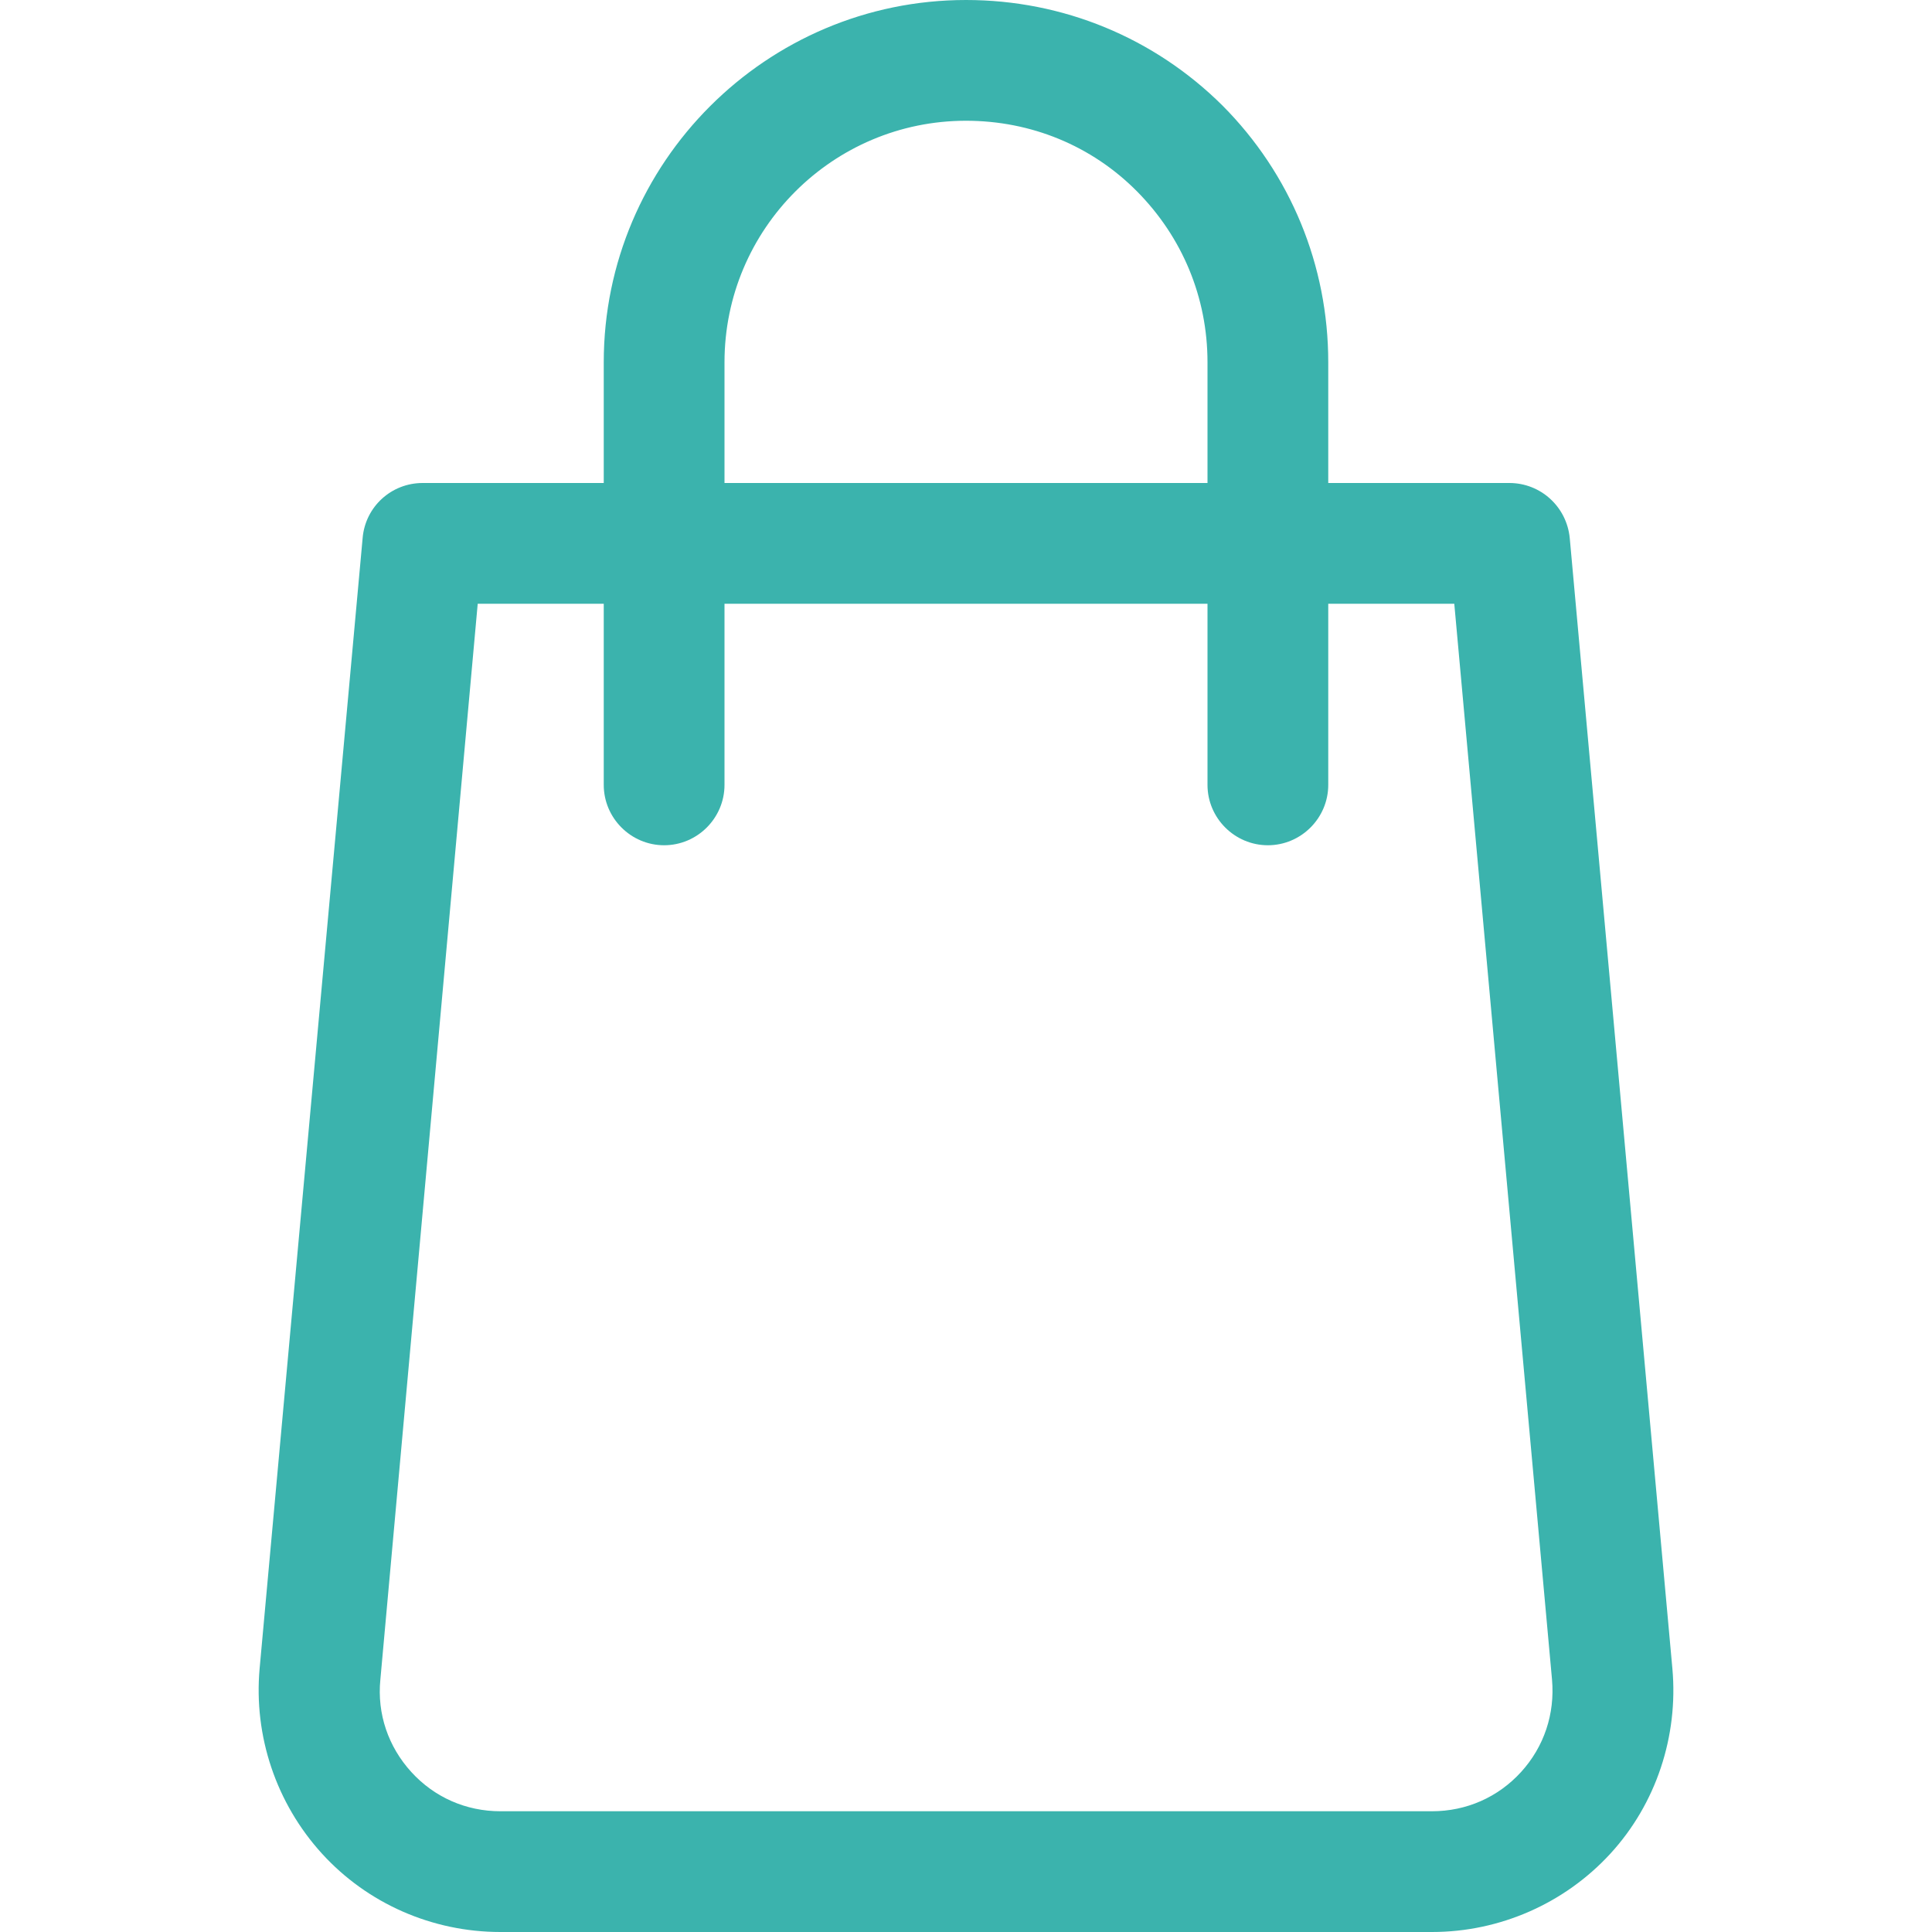
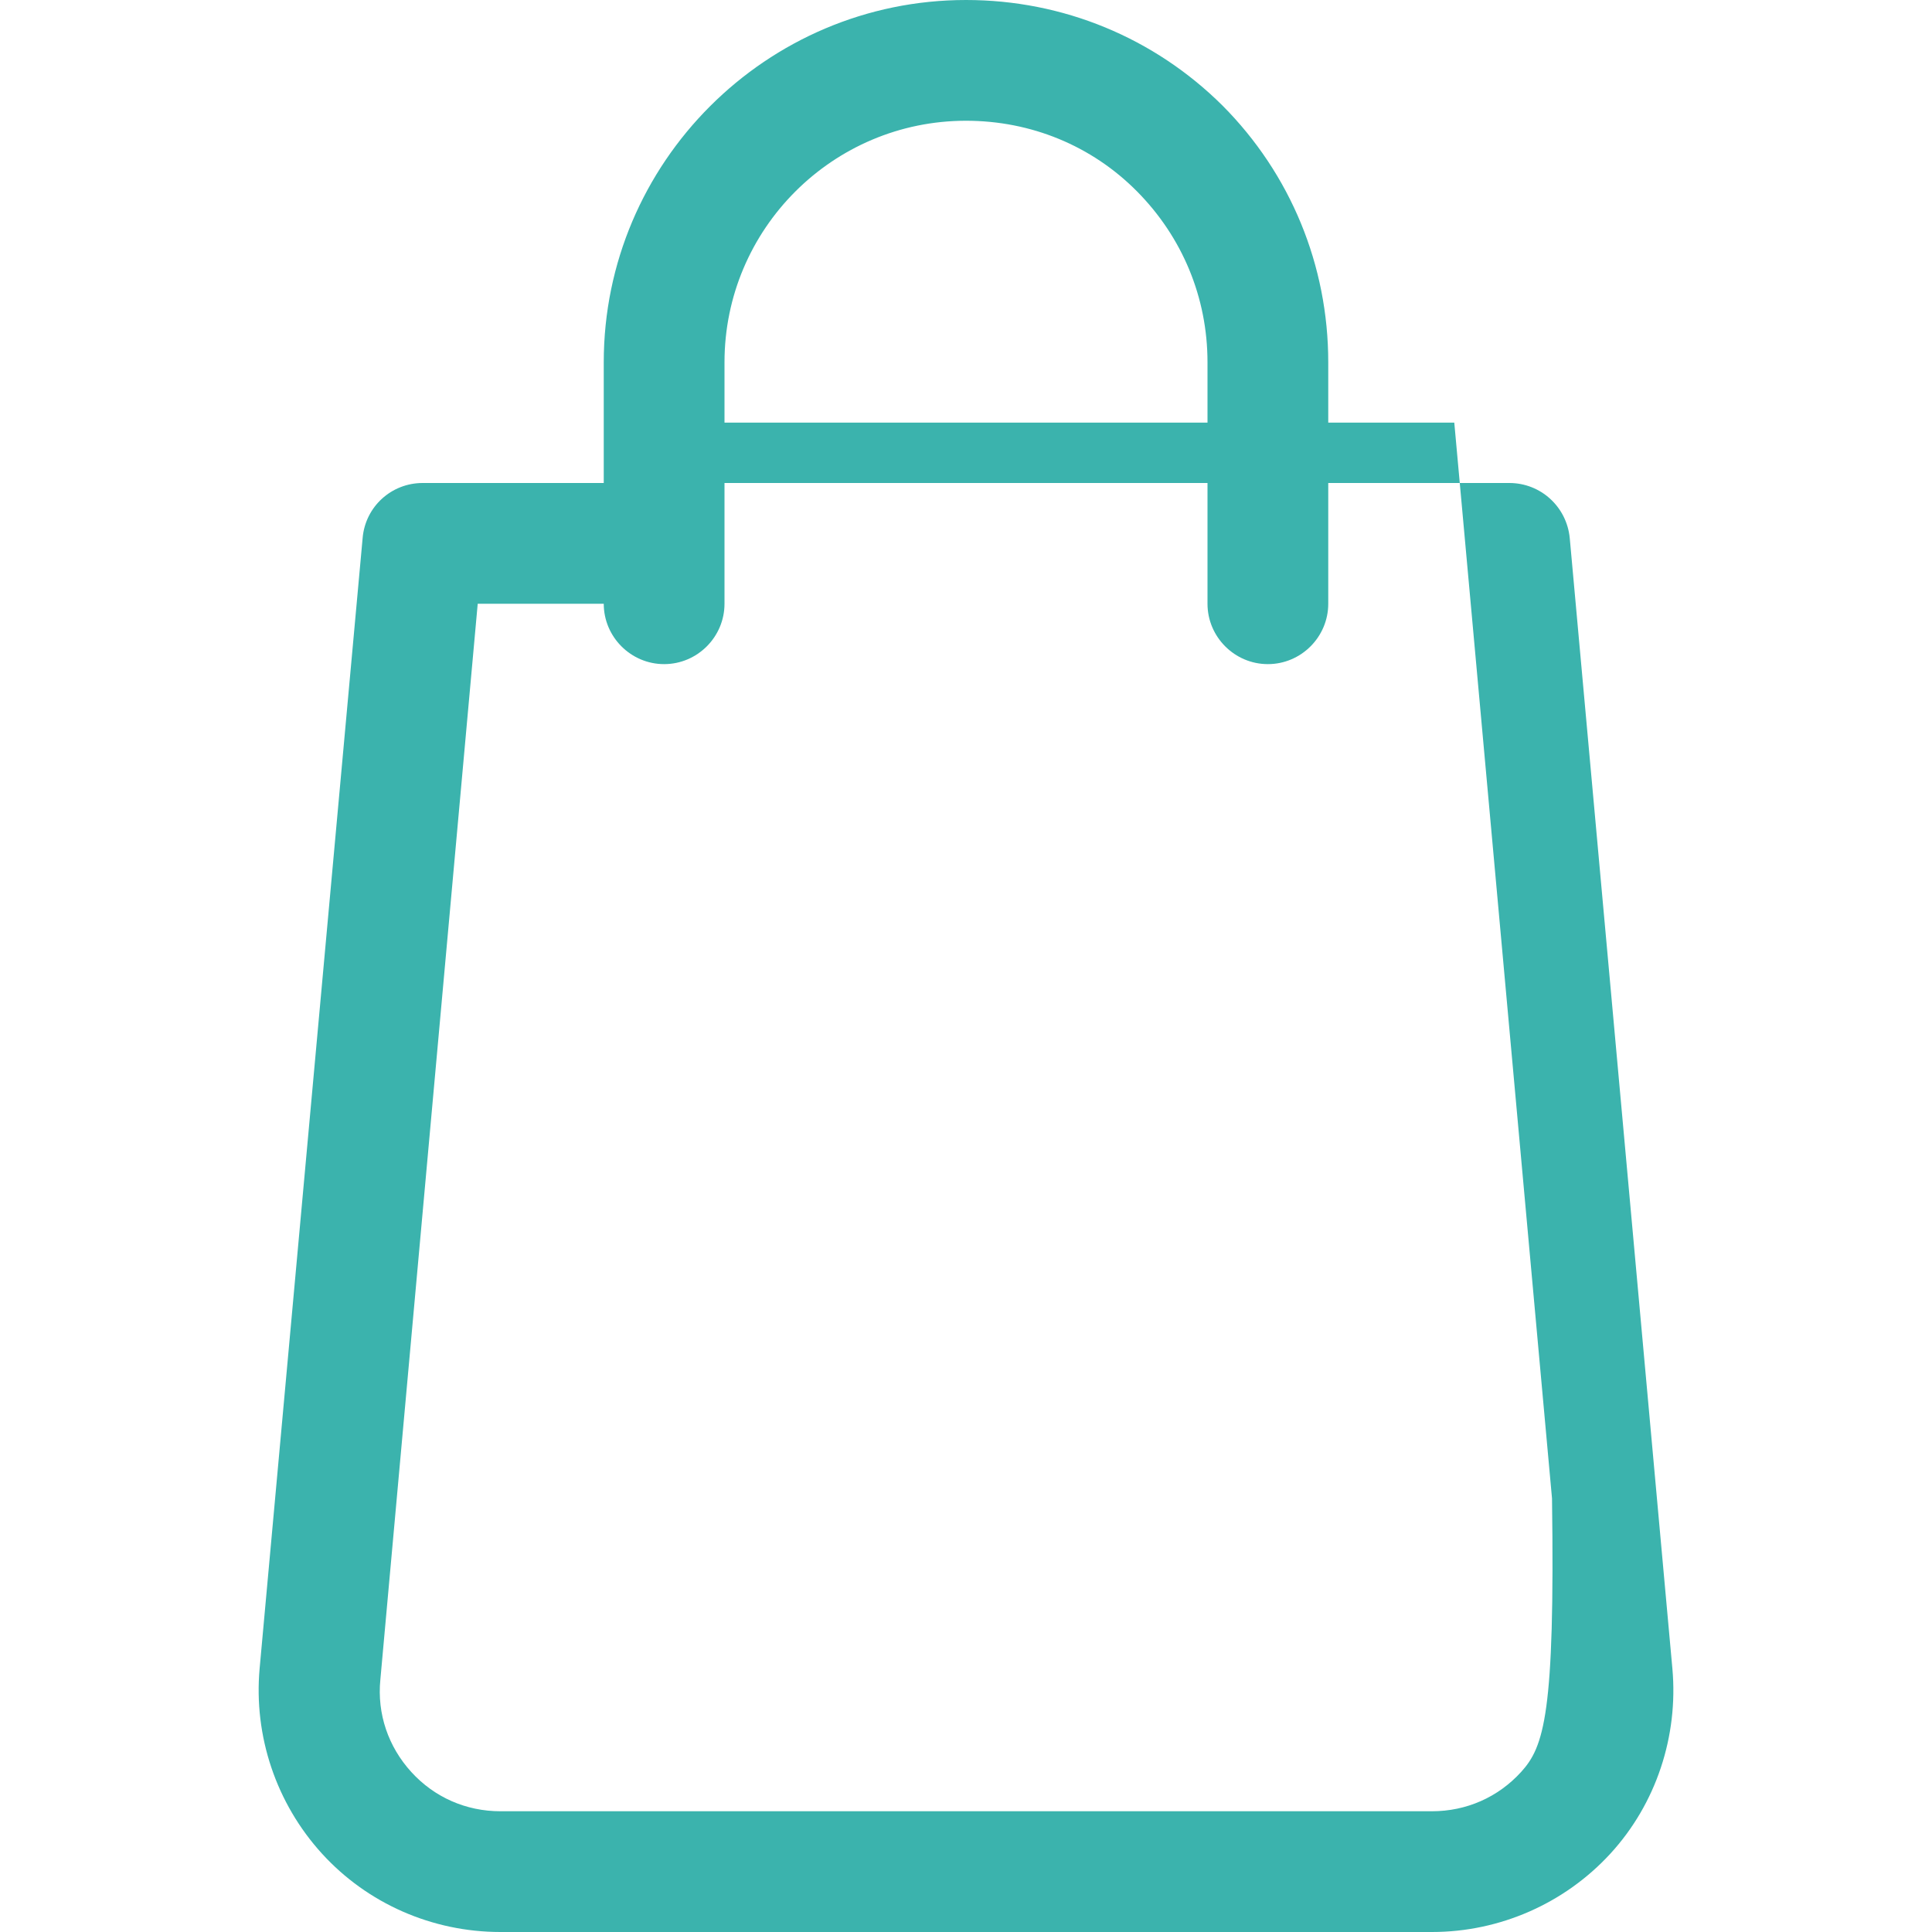
<svg xmlns="http://www.w3.org/2000/svg" version="1.1" id="Capa_1" x="0px" y="0px" viewBox="0 0 512 512" style="enable-background:new 0 0 512 512;" xml:space="preserve">
  <style type="text/css">
	.st0{fill:#3BB3AD;}
</style>
  <g>
    <g>
-       <path class="st0" d="M443.2,442.2L416,142.6c-0.8-8.3-7.7-14.6-16-14.6h-48V96c0-25.7-10-49.9-28-68C305.9,10,281.7,0,256,0    c-52.9,0-96,43.1-96,96v32h-48c-8.3,0-15.2,6.3-15.9,14.6L68.8,442.2c-1.6,17.9,4.4,35.7,16.5,49s29.3,20.8,47.3,20.8h246.9    c18,0,35.2-7.6,47.3-20.8S444.8,460.1,443.2,442.2z M192,96c0-35.3,28.7-64,64-64c17.2,0,33.3,6.6,45.3,18.7S320,78.8,320,96v32    H192V96z M403.1,469.6c-6.1,6.7-14.5,10.4-23.6,10.4H132.6c-9.1,0-17.5-3.7-23.6-10.4c-6.1-6.7-9.1-15.4-8.2-24.5L126.6,160H160    v48c0,8.8,7.2,16,16,16s16-7.2,16-16v-48h128v48c0,8.8,7.2,16,16,16s16-7.2,16-16v-48h33.4l25.9,285.1    C412.1,454.2,409.2,462.9,403.1,469.6z" />
+       <path class="st0" d="M443.2,442.2L416,142.6c-0.8-8.3-7.7-14.6-16-14.6h-48V96c0-25.7-10-49.9-28-68C305.9,10,281.7,0,256,0    c-52.9,0-96,43.1-96,96v32h-48c-8.3,0-15.2,6.3-15.9,14.6L68.8,442.2c-1.6,17.9,4.4,35.7,16.5,49s29.3,20.8,47.3,20.8h246.9    c18,0,35.2-7.6,47.3-20.8S444.8,460.1,443.2,442.2z M192,96c0-35.3,28.7-64,64-64c17.2,0,33.3,6.6,45.3,18.7S320,78.8,320,96v32    H192V96z M403.1,469.6c-6.1,6.7-14.5,10.4-23.6,10.4H132.6c-9.1,0-17.5-3.7-23.6-10.4c-6.1-6.7-9.1-15.4-8.2-24.5L126.6,160H160    c0,8.8,7.2,16,16,16s16-7.2,16-16v-48h128v48c0,8.8,7.2,16,16,16s16-7.2,16-16v-48h33.4l25.9,285.1    C412.1,454.2,409.2,462.9,403.1,469.6z" />
    </g>
  </g>
</svg>